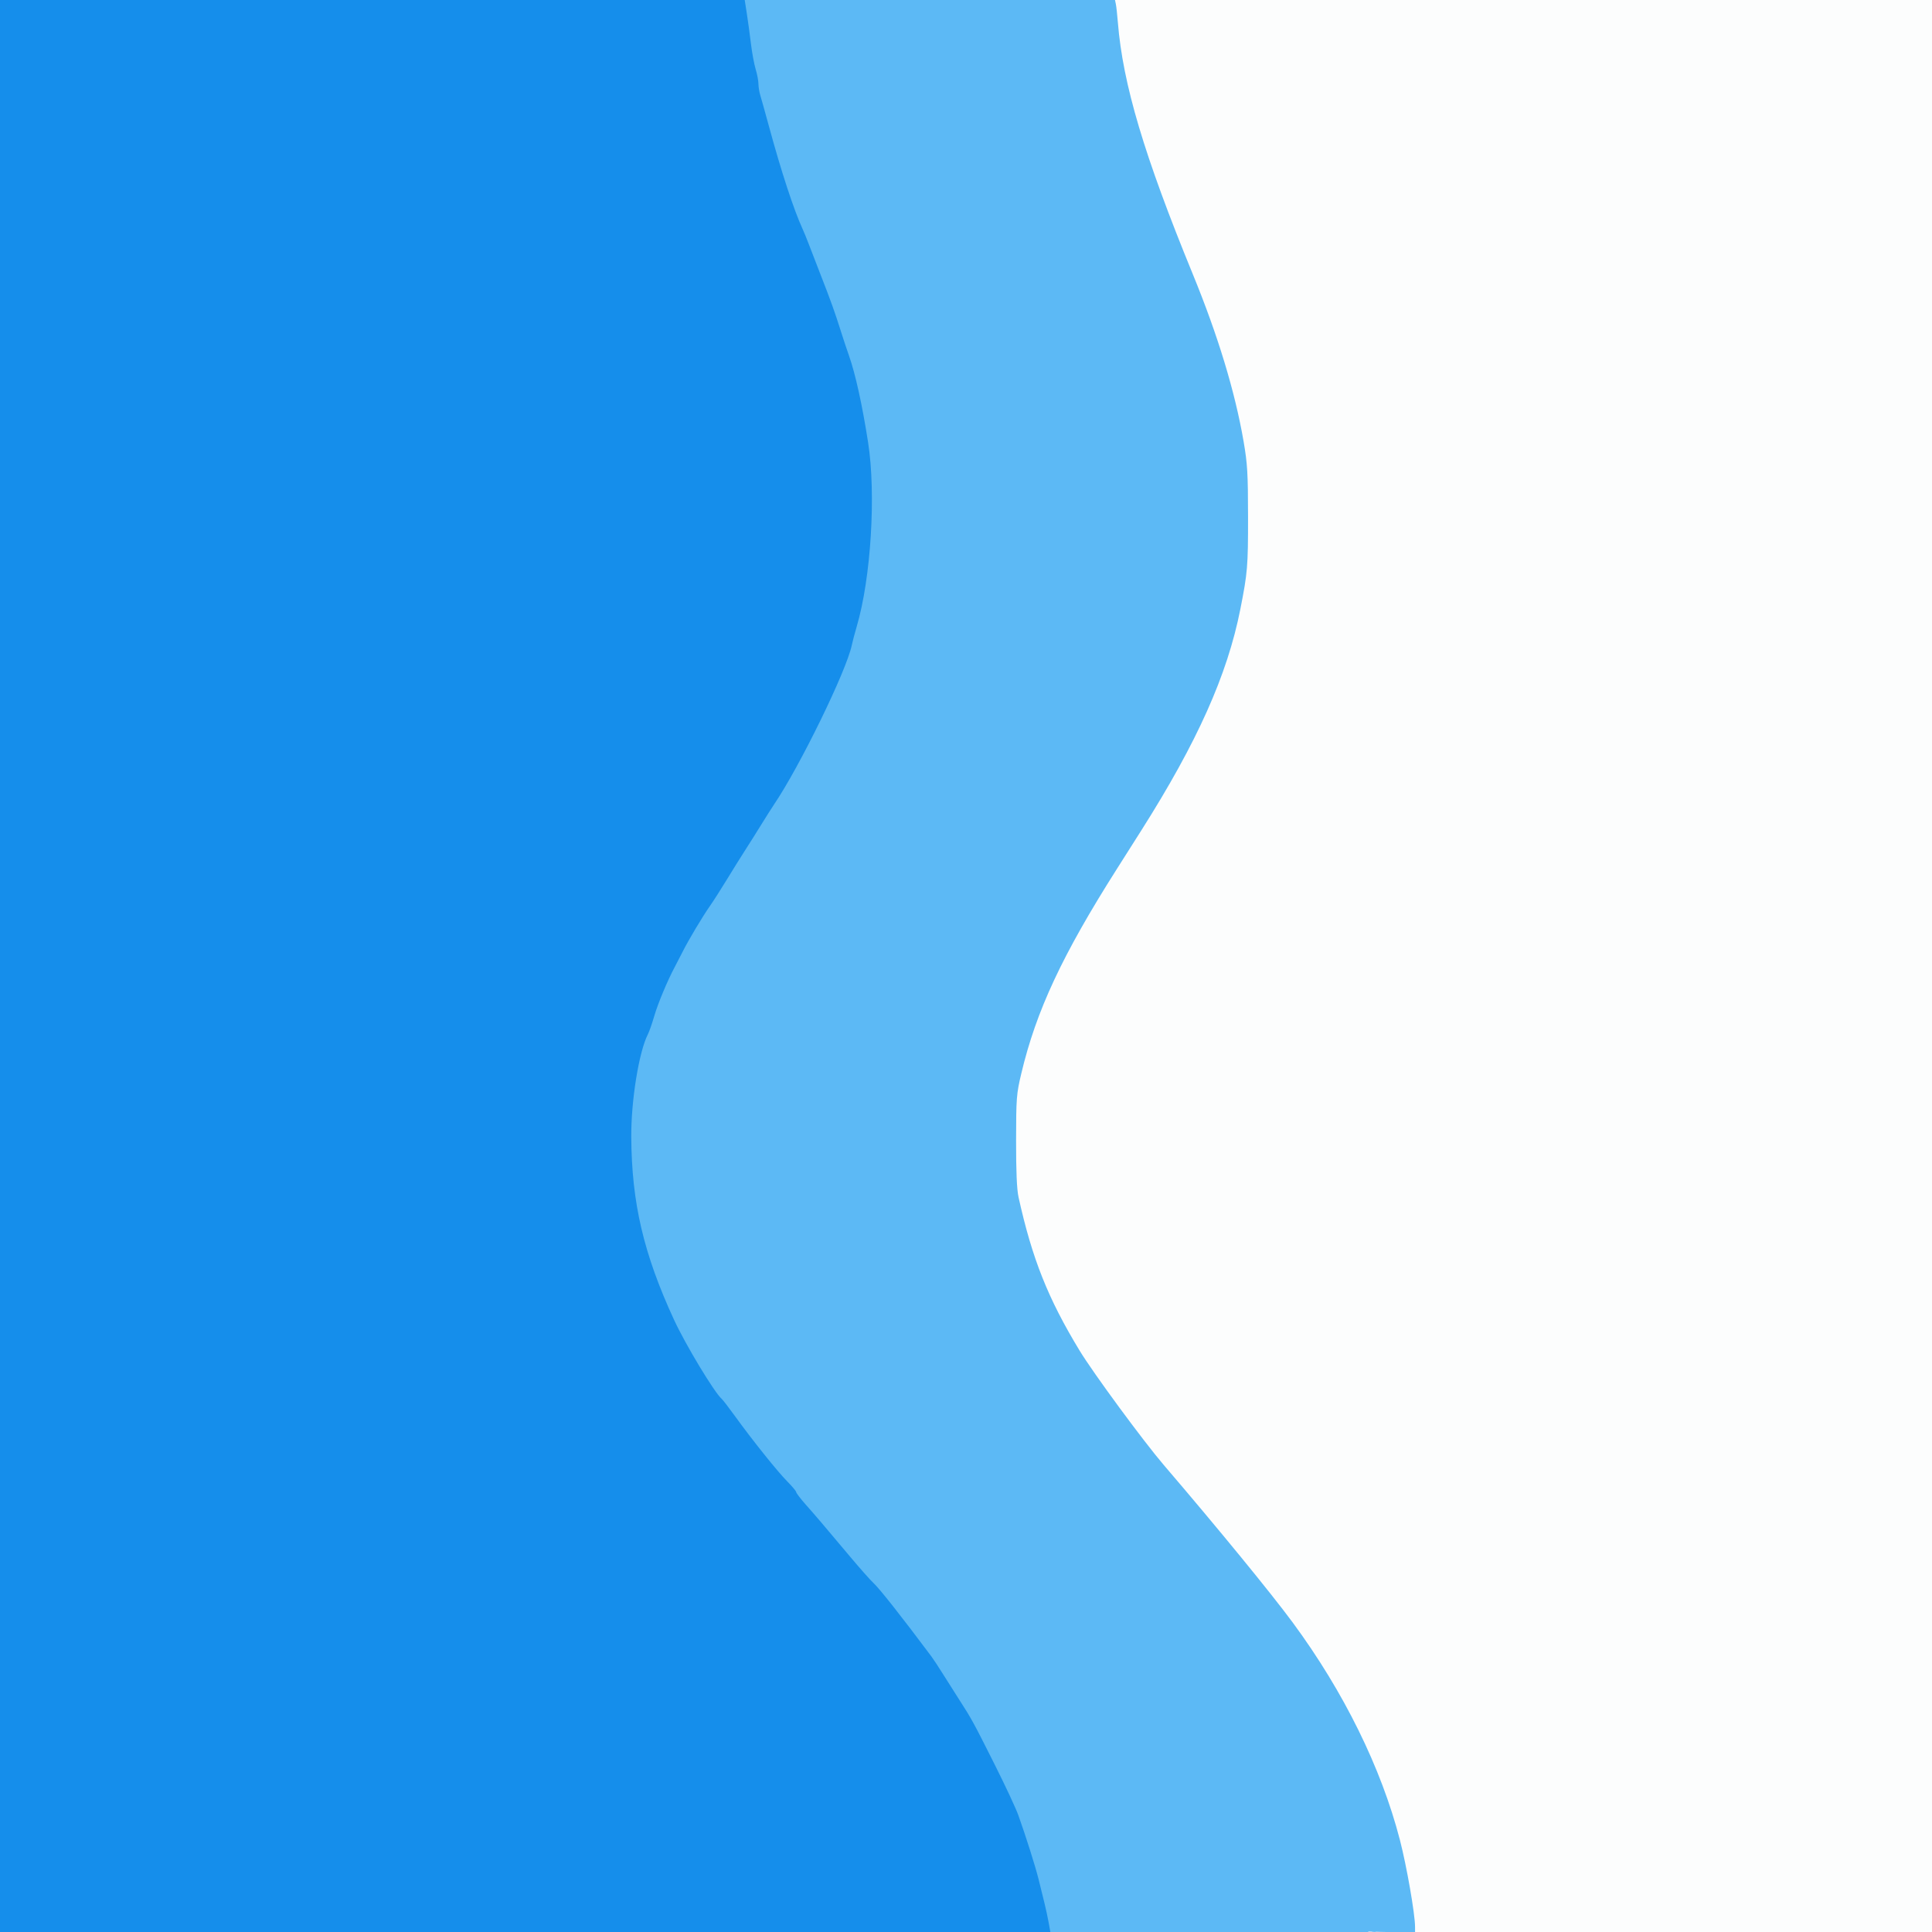
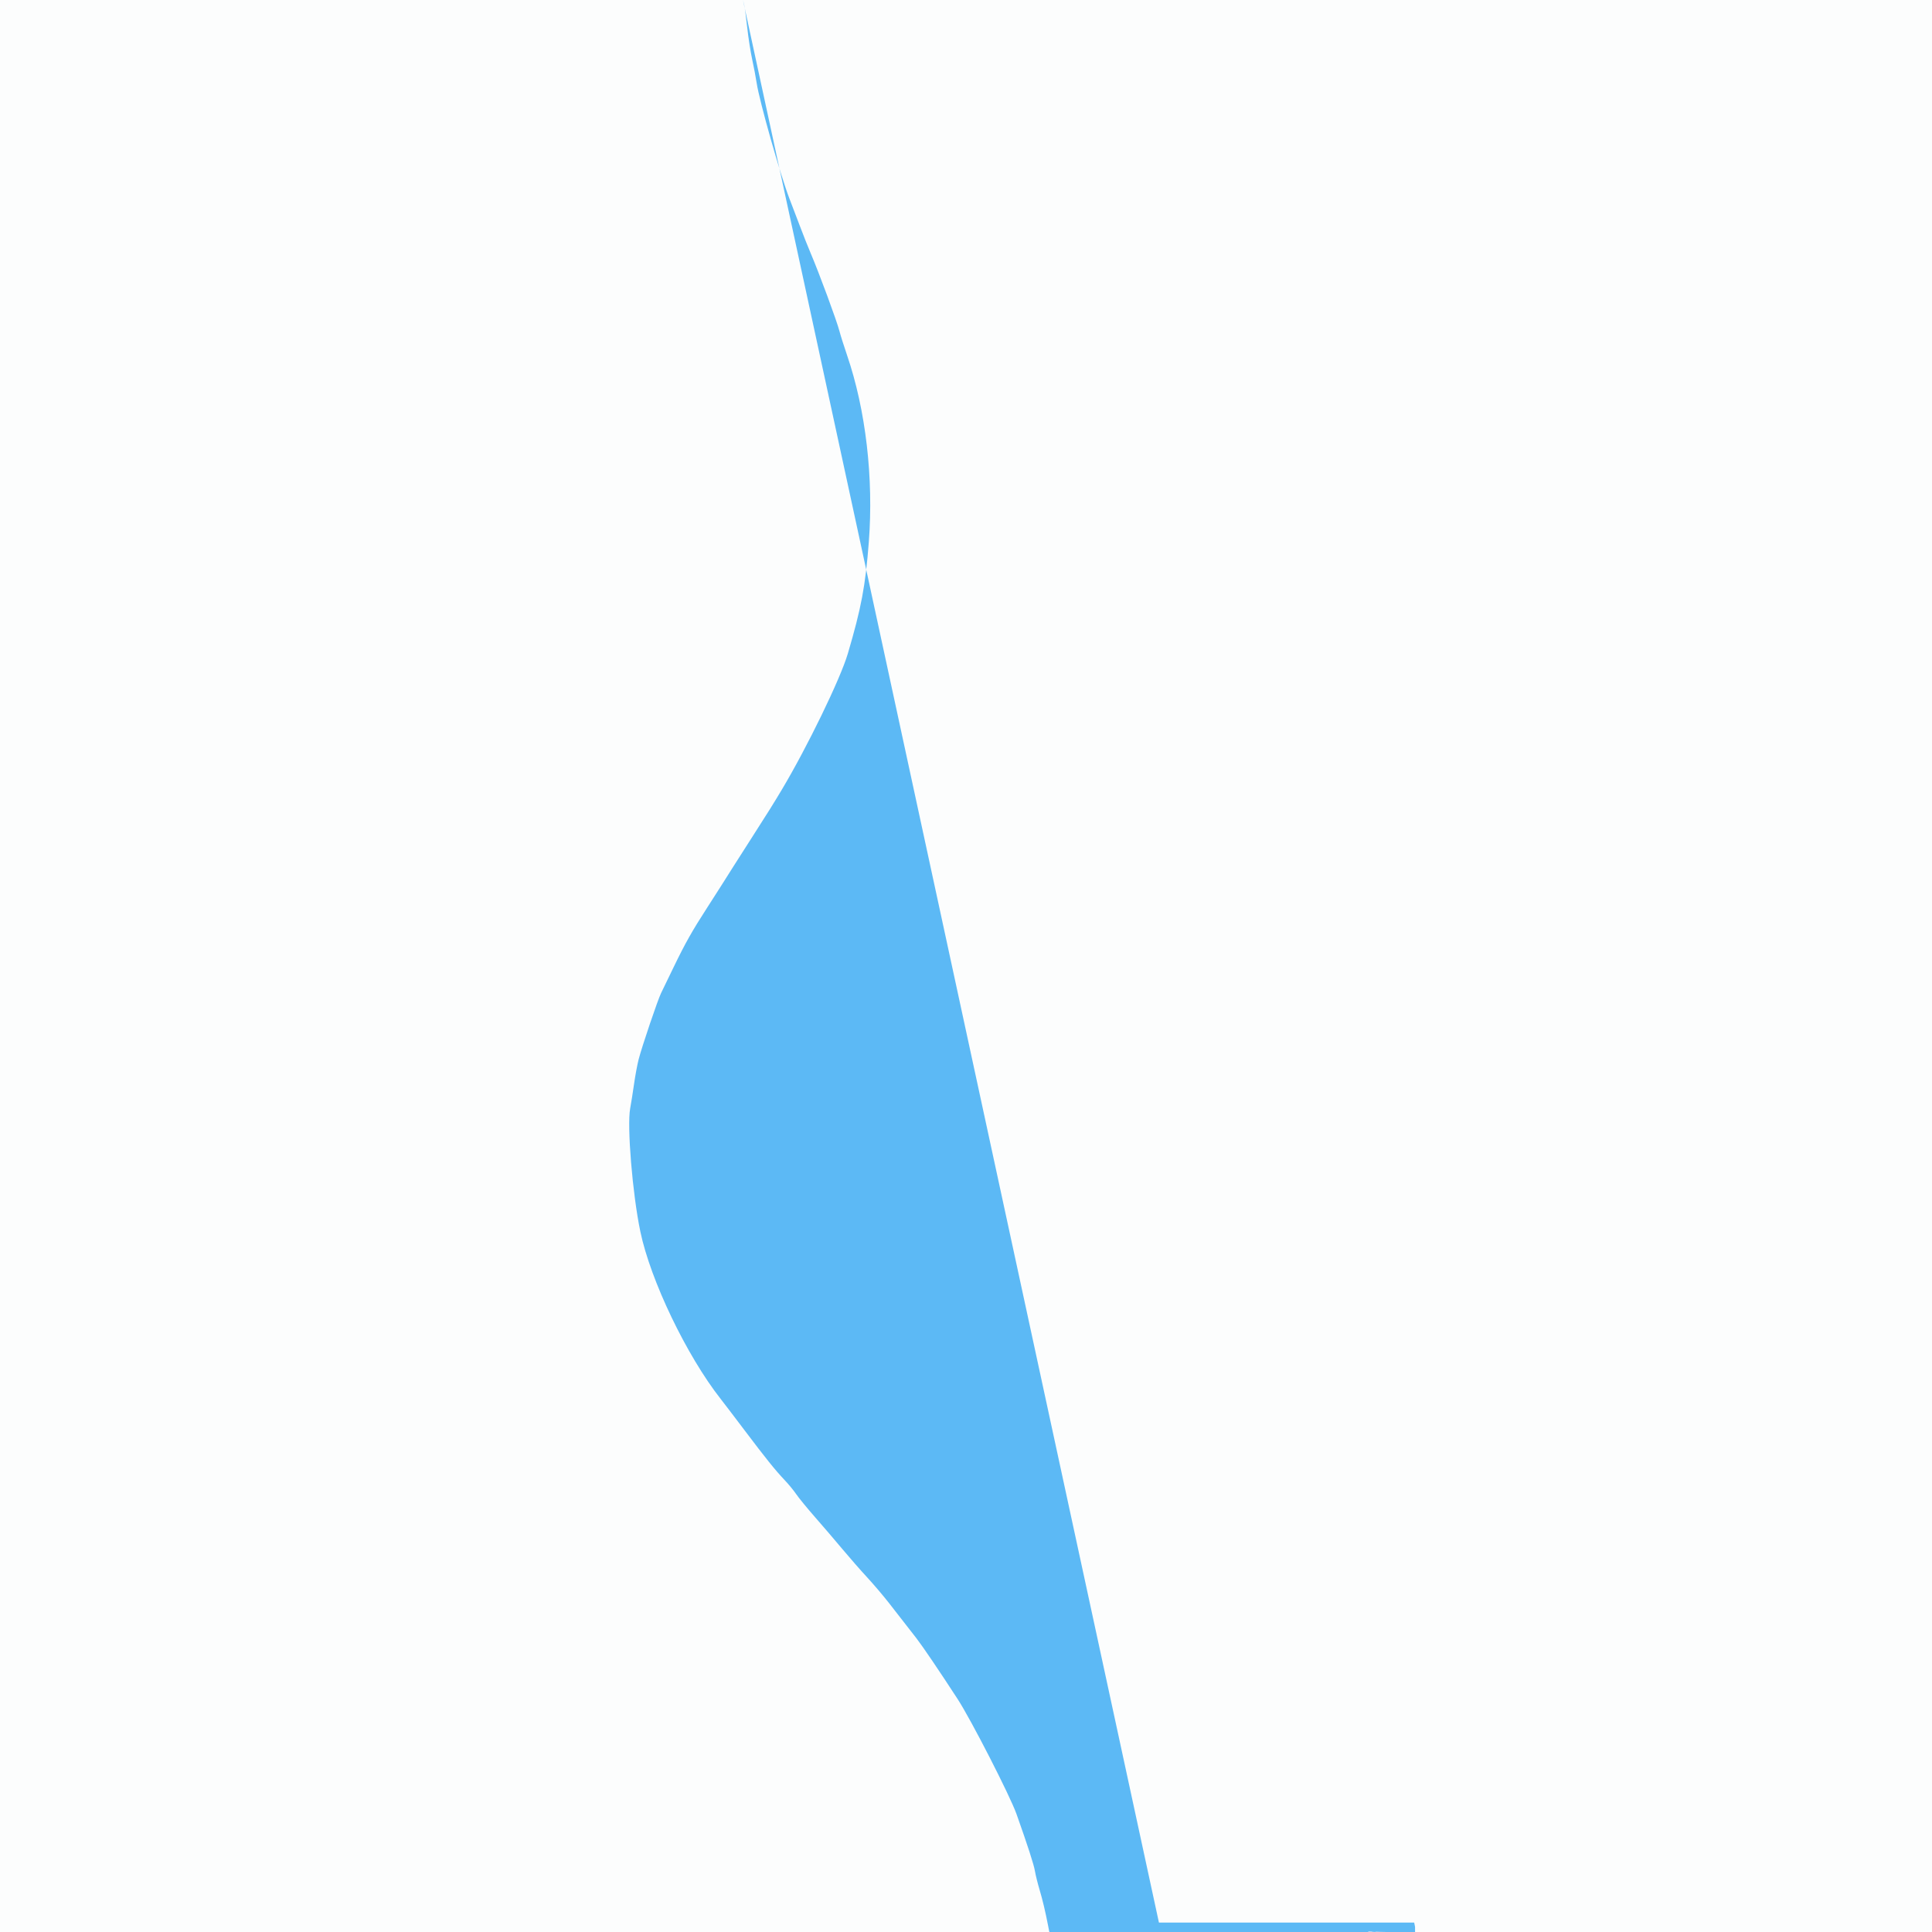
<svg xmlns="http://www.w3.org/2000/svg" version="1.1" id="svg1" width="1024" height="1024" viewBox="0 0 1024 1024" xml:space="preserve">
  <defs id="defs1" />
  <g id="g1">
    <rect style="fill:#fcfdfd;fill-opacity:1;stroke-width:1.015" id="rect85" width="1024" height="1024" x="-3.2617187e-05" y="-0" />
-     <path id="path84" style="fill:#5cb9f5;fill-opacity:1" d="m 393.794,-3.61e-4 0.586,2.332 c 0.322,1.283 1.073,6.795 1.67,12.25 0.596,5.455 1.779,13.068 2.629,16.918 0.85,3.85 1.917,9.475 2.369,12.5 1.441,9.637 12.645,49.123 17.451,61.5 1.282,3.3 3.772,9.825 5.535,14.5 1.763,4.675 4.263,10.975 5.555,14 4.543,10.638 13.934,36.049 15.338,41.5 0.567,2.2 2.382,7.949 4.033,12.775 9.918,28.98 14.128,65.115 11.533,98.986 -1.782,23.259 -3.999,35.041 -11.148,59.238 -3.939,13.333 -21.467,49.441 -34.998,72.098 -4.498,7.531 -7.085,11.662 -16.447,26.27 -6.411,10.004 -13.116,20.544 -15.35,24.133 -1.198,1.925 -4.656,7.325 -7.684,12 -7.886,12.178 -11.747,19.022 -17.771,31.5 -2.921,6.05 -5.943,12.291 -6.717,13.867 -1.766,3.598 -10.159,28.393 -11.885,35.111 -0.71,2.762 -1.802,8.621 -2.426,13.021 -0.624,4.4 -1.551,10.25 -2.062,13 -1.741,9.365 1.22,45.268 5.379,65.215 5.405,25.922 24.535,65.781 42.611,88.785 1.729,2.2 7.388,9.625 12.576,16.5 11.422,15.135 16.328,21.233 21.322,26.5 2.086,2.2 4.858,5.575 6.162,7.5 1.304,1.925 5.766,7.372 9.914,12.104 4.148,4.732 10.691,12.369 14.541,16.973 3.85,4.604 9.72,11.309 13.045,14.898 3.325,3.59 8.505,9.675 11.514,13.525 9.55,12.222 11.368,14.556 14.664,18.826 3.38,4.378 11.93,16.991 21.809,32.174 7.138,10.97 27.817,51.355 31.236,61 6.101,17.212 9.186,26.765 9.77,30.246 0.346,2.066 1.433,6.454 2.416,9.754 1.664,5.585 3.037,11.37 4.572,19.25 l 0.633,3.25 h 84.537 84.537 l -0.061,-0.231 c 0.449,0.021 1.266,0.029 1.797,0.043 0.355,0.09 0.751,0.169 1.695,0.174 0.426,0 0.427,-0.101 0.742,-0.113 1.933,0.02 2.351,0.127 5.273,0.127 h 15.324 l -0.01,-2.75 c -0.013,-6.815 -4.425,-32.12 -8.025,-46.025 -9.904,-38.255 -29.807,-78.639 -56.775,-115.201 -11.514,-15.61 -39.769,-50.126 -68.373,-83.523 -10.822,-12.635 -37.398,-48.761 -44.637,-60.678 -16.725,-27.531 -25.172,-48.762 -32.359,-81.322 -0.902,-4.088 -1.312,-13.649 -1.289,-30 0.032,-22.594 0.193,-24.674 2.762,-35.5 7.893,-33.269 21.726,-62.876 50.697,-108.5 3.493,-5.5 9.344,-14.725 13.002,-20.5 29.563,-46.671 45.492,-82.256 52.373,-117 3.847,-19.423 4.131,-22.797 4.107,-49 -0.021,-23.144 -0.32,-28.21 -2.353,-40 -4.564,-26.458 -13.573,-56.121 -26.963,-88.775 -25.774,-62.855 -37.04,-100.69 -39.668,-133.225 -0.333,-4.125 -0.814,-8.513 -1.068,-9.75 l -0.461,-2.25 h -42.504 -30.891 -11.615 -50.277 z" />
-     <path style="fill:#158eeb;fill-opacity:1" d="m 0,512.001 v -512 h 197.358 197.359 l 1.127,7.25 c 0.62,3.988 1.596,11.159 2.17,15.937 0.574,4.778 1.701,10.853 2.504,13.5 0.803,2.647 1.465,6.131 1.471,7.742 0.01,1.611 0.439,4.311 0.962,6 0.523,1.689 2.604,9.146 4.625,16.571 6.562,24.115 13.146,44.19 17.873,54.5 0.756,1.65 2.138,5.025 3.07,7.5 0.932,2.475 3.715,9.675 6.184,16 5.58,14.292 7.795,20.448 10.797,30 1.296,4.125 3.311,10.2 4.478,13.5 3.411,9.649 7.034,26.089 10.136,46 4.268,27.395 1.522,71.889 -6.017,97.5 -1.052,3.575 -2.24,8.072 -2.638,9.994 -2.8,13.5 -27.571,64.26 -41.134,84.292 -1.197,1.767 -4.255,6.588 -6.796,10.713 -2.541,4.125 -6.367,10.2 -8.501,13.5 -2.134,3.3 -6.486,10.275 -9.67,15.5 -3.184,5.225 -7.21,11.525 -8.947,14 -4.066,5.793 -11.417,18.102 -14.632,24.5 -1.382,2.75 -3.24,6.35 -4.129,8 -3.777,7.01 -8.996,19.497 -10.869,26 -1.108,3.85 -2.62,8.182 -3.36,9.627 -4.762,9.301 -8.953,35.151 -8.835,54.492 0.213,34.942 6.507,61.845 22.663,96.881 6.068,13.158 21.359,38.51 25.334,42 0.626,0.55 3.742,4.6 6.923,9 9.284,12.841 22.609,29.485 27.744,34.656 2.612,2.63 4.75,5.19 4.75,5.687 0,0.498 2.362,3.573 5.25,6.833 5.587,6.309 8.055,9.207 23.276,27.323 5.314,6.325 10.897,12.625 12.408,14 3.15,2.867 14.746,17.563 30.773,39 1.028,1.375 3.832,5.65 6.232,9.5 2.4,3.85 6.35,10.077 8.779,13.838 6.198,9.598 7.335,11.683 18.62,34.162 5.522,11 11.087,22.925 12.365,26.5 4.062,11.361 9.1,27.282 10.759,34 0.883,3.575 2.272,9.2 3.087,12.5 0.815,3.3 1.857,8.137 2.317,10.75 l 0.836,4.75 H 278.351 0 Z" id="path1" />
+     <path id="path84" style="fill:#5cb9f5;fill-opacity:1" d="m 393.794,-3.61e-4 0.586,2.332 c 0.322,1.283 1.073,6.795 1.67,12.25 0.596,5.455 1.779,13.068 2.629,16.918 0.85,3.85 1.917,9.475 2.369,12.5 1.441,9.637 12.645,49.123 17.451,61.5 1.282,3.3 3.772,9.825 5.535,14.5 1.763,4.675 4.263,10.975 5.555,14 4.543,10.638 13.934,36.049 15.338,41.5 0.567,2.2 2.382,7.949 4.033,12.775 9.918,28.98 14.128,65.115 11.533,98.986 -1.782,23.259 -3.999,35.041 -11.148,59.238 -3.939,13.333 -21.467,49.441 -34.998,72.098 -4.498,7.531 -7.085,11.662 -16.447,26.27 -6.411,10.004 -13.116,20.544 -15.35,24.133 -1.198,1.925 -4.656,7.325 -7.684,12 -7.886,12.178 -11.747,19.022 -17.771,31.5 -2.921,6.05 -5.943,12.291 -6.717,13.867 -1.766,3.598 -10.159,28.393 -11.885,35.111 -0.71,2.762 -1.802,8.621 -2.426,13.021 -0.624,4.4 -1.551,10.25 -2.062,13 -1.741,9.365 1.22,45.268 5.379,65.215 5.405,25.922 24.535,65.781 42.611,88.785 1.729,2.2 7.388,9.625 12.576,16.5 11.422,15.135 16.328,21.233 21.322,26.5 2.086,2.2 4.858,5.575 6.162,7.5 1.304,1.925 5.766,7.372 9.914,12.104 4.148,4.732 10.691,12.369 14.541,16.973 3.85,4.604 9.72,11.309 13.045,14.898 3.325,3.59 8.505,9.675 11.514,13.525 9.55,12.222 11.368,14.556 14.664,18.826 3.38,4.378 11.93,16.991 21.809,32.174 7.138,10.97 27.817,51.355 31.236,61 6.101,17.212 9.186,26.765 9.77,30.246 0.346,2.066 1.433,6.454 2.416,9.754 1.664,5.585 3.037,11.37 4.572,19.25 l 0.633,3.25 h 84.537 84.537 l -0.061,-0.231 c 0.449,0.021 1.266,0.029 1.797,0.043 0.355,0.09 0.751,0.169 1.695,0.174 0.426,0 0.427,-0.101 0.742,-0.113 1.933,0.02 2.351,0.127 5.273,0.127 h 15.324 l -0.01,-2.75 l -0.461,-2.25 h -42.504 -30.891 -11.615 -50.277 z" />
  </g>
</svg>